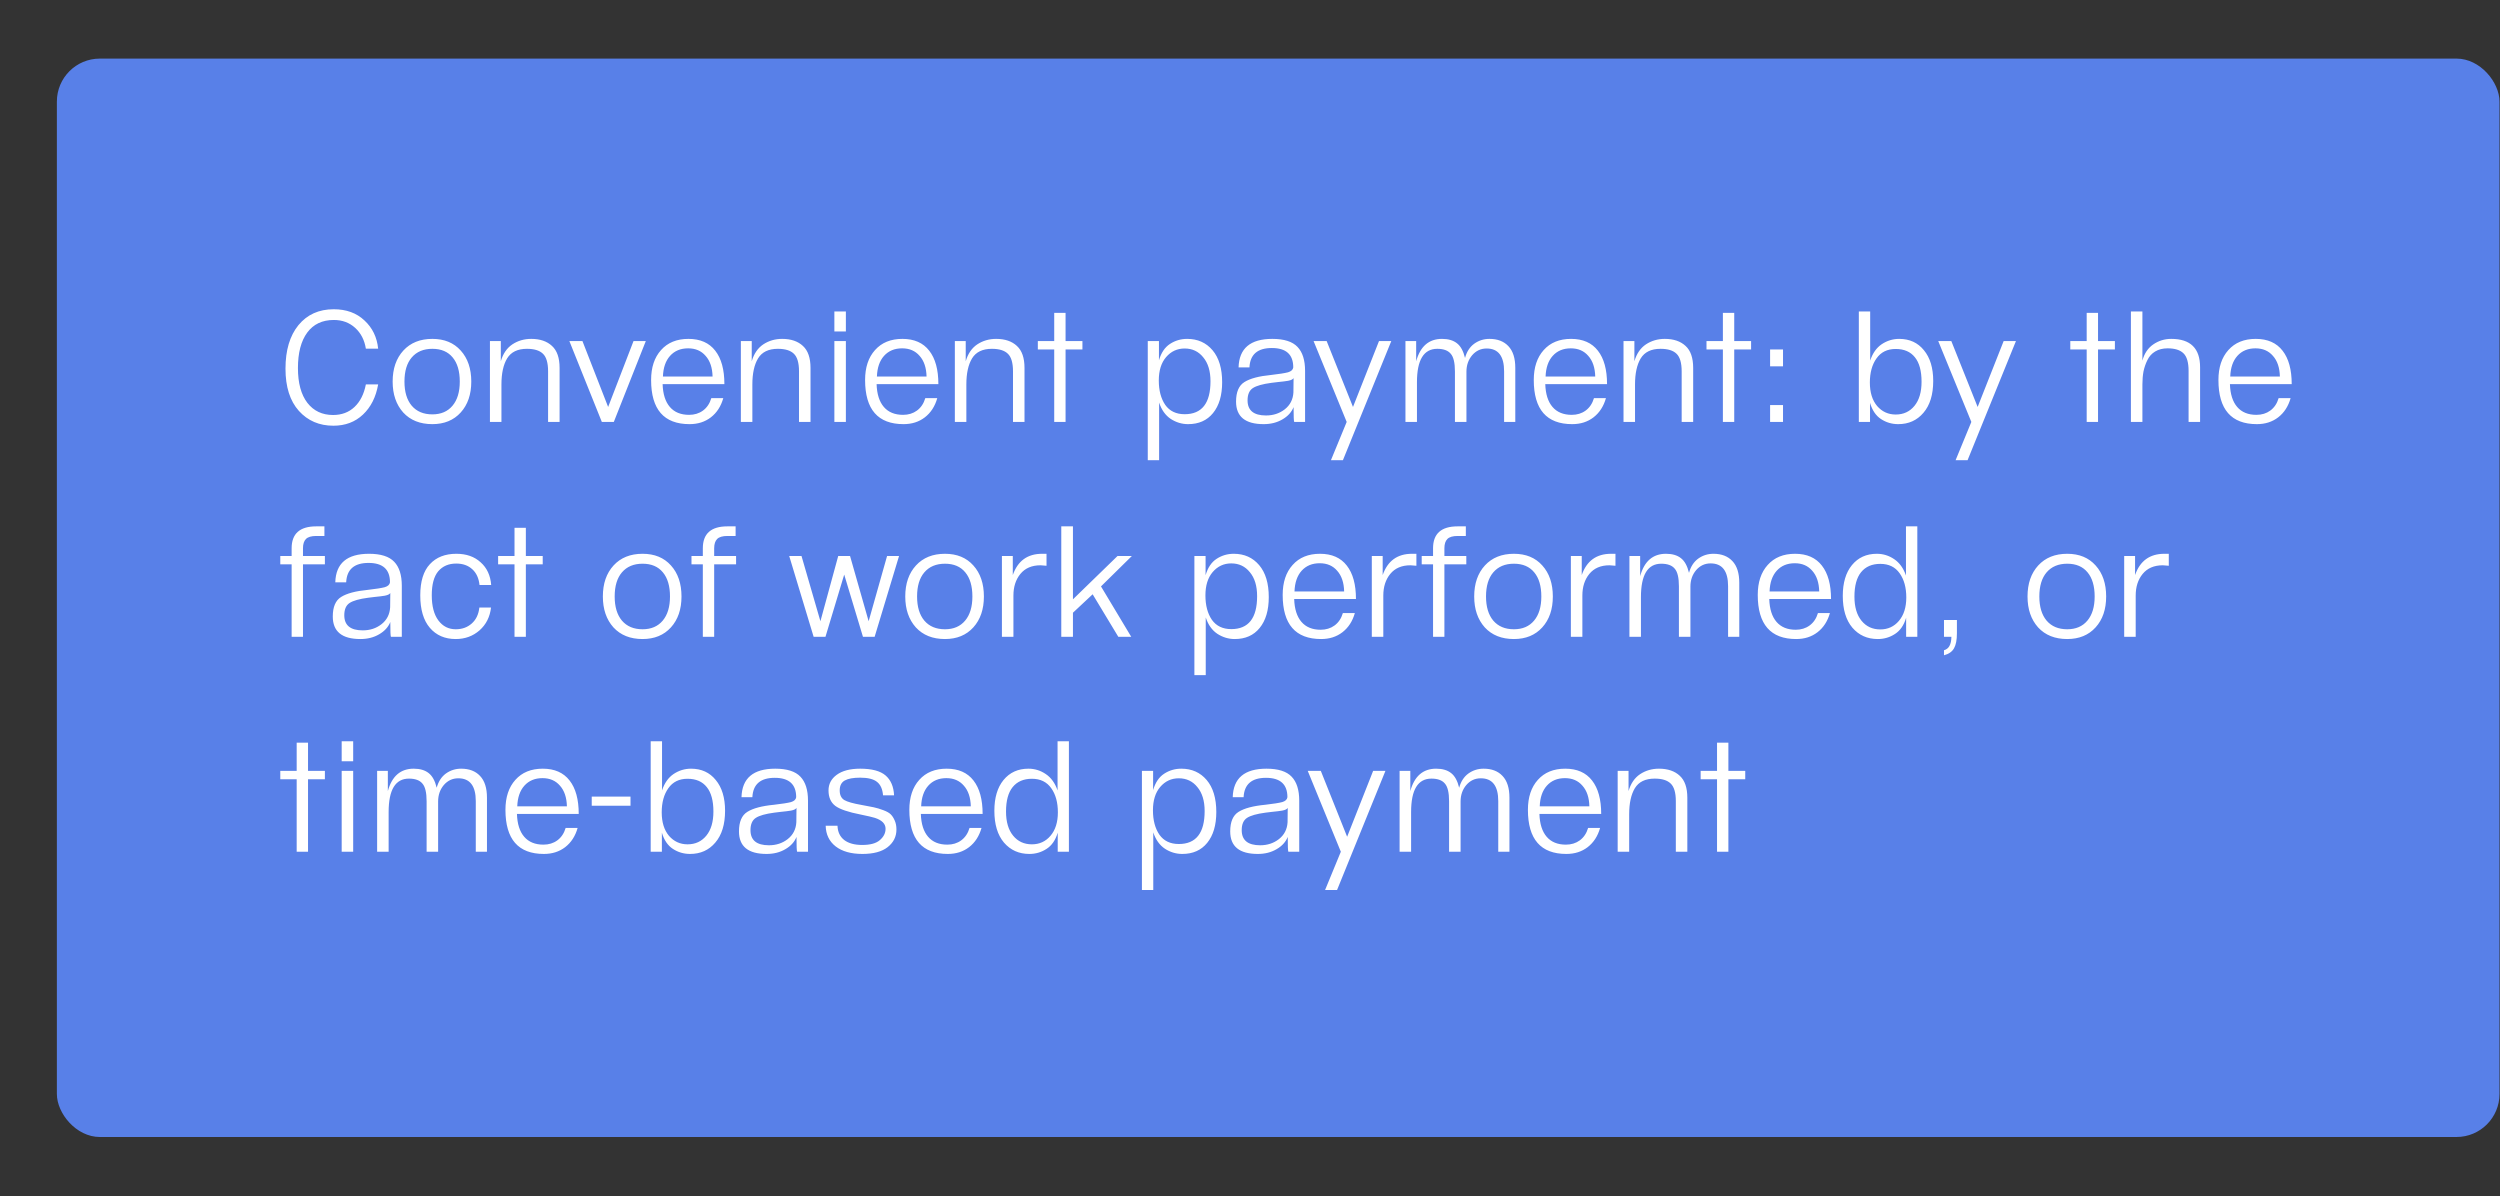
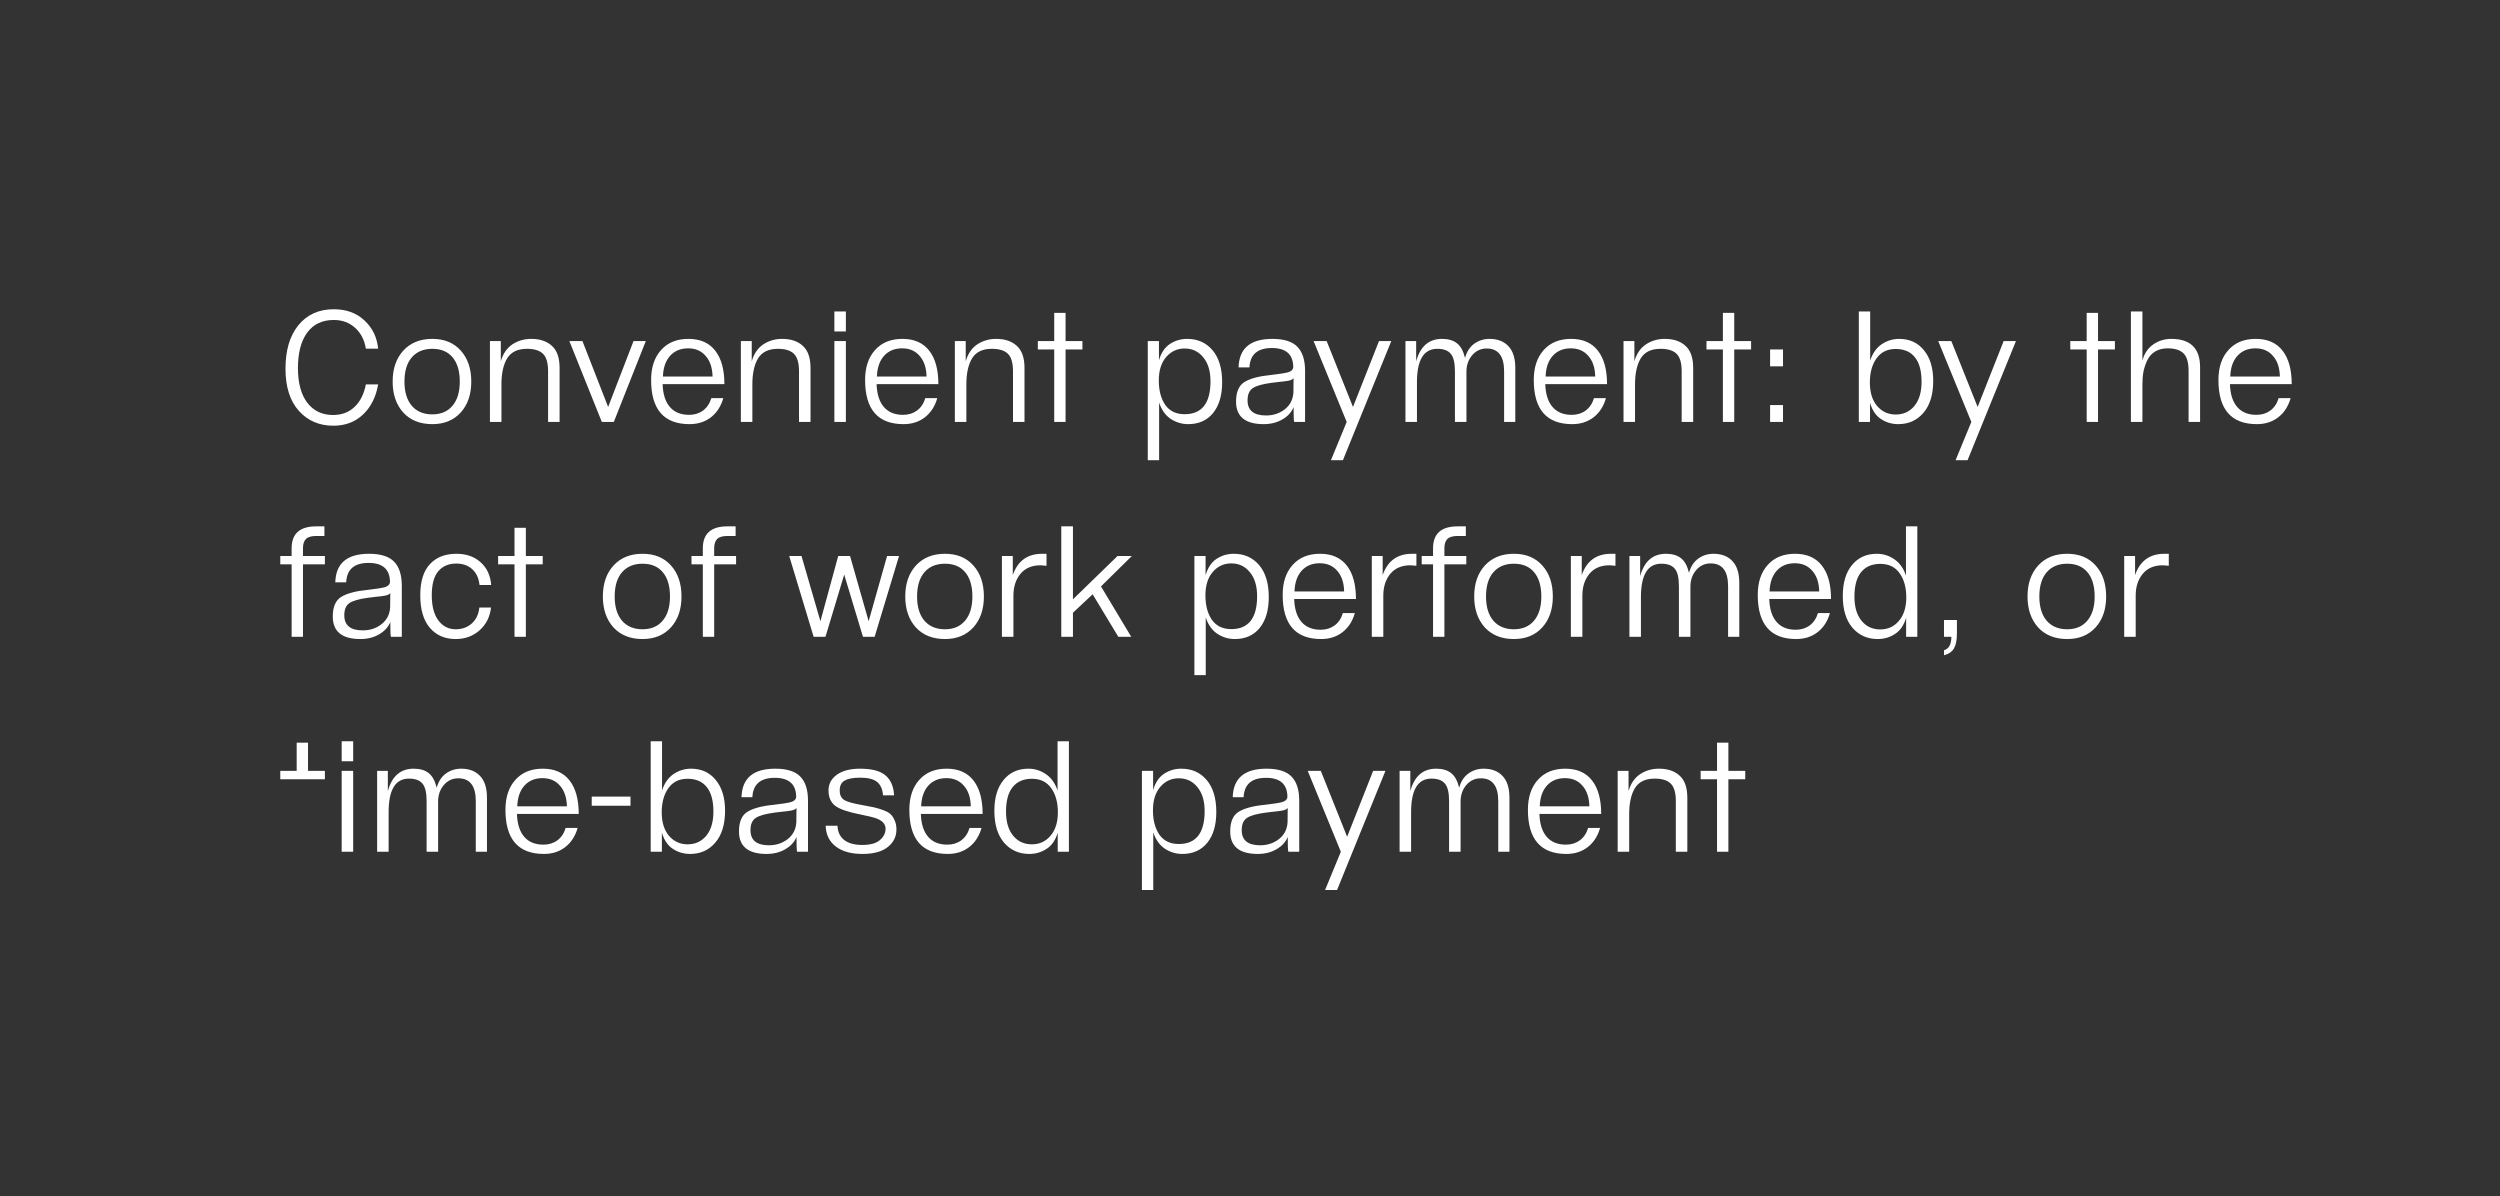
<svg xmlns="http://www.w3.org/2000/svg" width="349" height="167" viewBox="0 0 349 167" fill="none">
  <rect x="0" y="0" width="349" height="167" fill="#333333" stroke="none" />
-   <rect x="7.94" y="8.18" width="340.989" height="150.544" rx="6" fill="#5880E8" />
-   <path d="M51.074 53.666H52.79C52.482 55.426 51.778 56.827 50.678 57.868C49.578 58.91 48.199 59.43 46.542 59.43C44.576 59.43 42.97 58.741 41.724 57.362C40.477 55.969 39.854 54.004 39.854 51.466C39.854 48.9 40.455 46.876 41.658 45.394C42.875 43.913 44.518 43.172 46.586 43.172C48.346 43.172 49.776 43.693 50.876 44.734C51.99 45.761 52.628 47.074 52.79 48.672H51.074C50.883 47.47 50.384 46.502 49.578 45.768C48.771 45.035 47.781 44.668 46.608 44.668C44.994 44.668 43.755 45.255 42.89 46.428C42.024 47.602 41.592 49.252 41.592 51.378C41.592 53.476 42.032 55.096 42.912 56.24C43.792 57.37 44.987 57.934 46.498 57.934C47.7 57.934 48.698 57.56 49.49 56.812C50.282 56.064 50.81 55.016 51.074 53.666ZM60.357 57.846C61.56 57.846 62.498 57.443 63.173 56.636C63.848 55.83 64.185 54.708 64.185 53.27C64.185 51.818 63.855 50.696 63.195 49.904C62.535 49.098 61.589 48.694 60.357 48.694C59.125 48.694 58.164 49.098 57.475 49.904C56.8 50.696 56.463 51.818 56.463 53.27C56.463 54.708 56.8 55.83 57.475 56.636C58.164 57.443 59.125 57.846 60.357 57.846ZM60.357 59.21C58.641 59.21 57.284 58.668 56.287 57.582C55.304 56.482 54.813 55.045 54.813 53.27C54.813 51.466 55.312 50.022 56.309 48.936C57.306 47.851 58.656 47.308 60.357 47.308C62.029 47.308 63.349 47.851 64.317 48.936C65.3 50.022 65.791 51.466 65.791 53.27C65.791 55.06 65.3 56.497 64.317 57.582C63.334 58.668 62.014 59.21 60.357 59.21ZM78.119 58.902H76.513V51.84C76.513 50.652 76.271 49.831 75.787 49.376C75.318 48.922 74.577 48.694 73.565 48.694C72.26 48.694 71.336 49.142 70.793 50.036C70.265 50.916 70.001 52.126 70.001 53.666V58.902H68.395V47.616H69.913V50.432C70.221 49.376 70.757 48.592 71.519 48.078C72.297 47.565 73.177 47.308 74.159 47.308C75.391 47.308 76.359 47.638 77.063 48.298C77.767 48.944 78.119 49.963 78.119 51.356V58.902ZM85.688 58.902H84.016L79.484 47.616H81.31L84.896 56.812L88.438 47.616H90.154L85.688 58.902ZM99.299 55.58H100.971C100.648 56.724 100.069 57.619 99.233 58.264C98.411 58.895 97.421 59.21 96.263 59.21C92.684 59.21 90.895 57.157 90.895 53.05C90.895 51.29 91.357 49.897 92.281 48.87C93.205 47.829 94.481 47.308 96.109 47.308C97.751 47.308 98.998 47.858 99.849 48.958C100.699 50.044 101.125 51.598 101.125 53.622H92.501C92.545 55.016 92.882 56.079 93.513 56.812C94.143 57.546 95.038 57.912 96.197 57.912C96.945 57.912 97.59 57.714 98.133 57.318C98.69 56.908 99.079 56.328 99.299 55.58ZM92.545 52.566H99.475C99.445 51.334 99.123 50.374 98.507 49.684C97.905 48.98 97.091 48.628 96.065 48.628C95.009 48.628 94.165 48.98 93.535 49.684C92.919 50.374 92.589 51.334 92.545 52.566ZM113.148 58.902H111.542V51.84C111.542 50.652 111.3 49.831 110.816 49.376C110.347 48.922 109.606 48.694 108.594 48.694C107.289 48.694 106.365 49.142 105.822 50.036C105.294 50.916 105.03 52.126 105.03 53.666V58.902H103.424V47.616H104.942V50.432C105.25 49.376 105.786 48.592 106.548 48.078C107.326 47.565 108.206 47.308 109.188 47.308C110.42 47.308 111.388 47.638 112.092 48.298C112.796 48.944 113.148 49.963 113.148 51.356V58.902ZM118.084 58.902H116.478V47.616H118.084V58.902ZM118.084 46.274H116.478V43.48H118.084V46.274ZM129.171 55.58H130.843C130.521 56.724 129.941 57.619 129.105 58.264C128.284 58.895 127.294 59.21 126.135 59.21C122.557 59.21 120.767 57.157 120.767 53.05C120.767 51.29 121.229 49.897 122.153 48.87C123.077 47.829 124.353 47.308 125.981 47.308C127.624 47.308 128.871 47.858 129.721 48.958C130.572 50.044 130.997 51.598 130.997 53.622H122.373C122.417 55.016 122.755 56.079 123.385 56.812C124.016 57.546 124.911 57.912 126.069 57.912C126.817 57.912 127.463 57.714 128.005 57.318C128.563 56.908 128.951 56.328 129.171 55.58ZM122.417 52.566H129.347C129.318 51.334 128.995 50.374 128.379 49.684C127.778 48.98 126.964 48.628 125.937 48.628C124.881 48.628 124.038 48.98 123.407 49.684C122.791 50.374 122.461 51.334 122.417 52.566ZM143.021 58.902H141.415V51.84C141.415 50.652 141.173 49.831 140.689 49.376C140.22 48.922 139.479 48.694 138.467 48.694C137.162 48.694 136.238 49.142 135.695 50.036C135.167 50.916 134.903 52.126 134.903 53.666V58.902H133.297V47.616H134.815V50.432C135.123 49.376 135.658 48.592 136.421 48.078C137.198 47.565 138.078 47.308 139.061 47.308C140.293 47.308 141.261 47.638 141.965 48.298C142.669 48.944 143.021 49.963 143.021 51.356V58.902ZM148.753 58.902H147.169V48.782H144.881V47.616H147.169V43.678H148.753V47.616H151.107V48.782H148.753V58.902ZM165.376 57.824C167.781 57.824 168.984 56.292 168.984 53.226C168.984 51.804 168.647 50.689 167.972 49.882C167.312 49.061 166.447 48.65 165.376 48.65C164.335 48.65 163.469 49.054 162.78 49.86C162.105 50.652 161.768 51.738 161.768 53.116C161.768 54.51 162.069 55.646 162.67 56.526C163.286 57.392 164.188 57.824 165.376 57.824ZM161.812 64.248H160.228V47.616H161.79V50.3C162.098 49.244 162.611 48.482 163.33 48.012C164.049 47.543 164.848 47.308 165.728 47.308C167.195 47.308 168.375 47.836 169.27 48.892C170.165 49.948 170.612 51.437 170.612 53.358C170.612 55.192 170.187 56.629 169.336 57.67C168.5 58.697 167.341 59.21 165.86 59.21C164.995 59.21 164.188 58.968 163.44 58.484C162.692 57.986 162.149 57.223 161.812 56.196V64.248ZM180.561 54.788L180.583 52.786C180.525 52.874 180.437 52.948 180.319 53.006C180.202 53.065 180.033 53.116 179.813 53.16C179.593 53.19 179.388 53.219 179.197 53.248C179.021 53.263 178.75 53.292 178.383 53.336C178.031 53.38 177.731 53.417 177.481 53.446C176.264 53.608 175.406 53.85 174.907 54.172C174.409 54.495 174.159 55.067 174.159 55.888C174.159 57.296 175.017 58 176.733 58C177.745 58 178.618 57.714 179.351 57.142C180.099 56.556 180.503 55.771 180.561 54.788ZM182.189 58.902H180.671C180.613 58.785 180.583 58.096 180.583 56.834C180.305 57.538 179.784 58.11 179.021 58.55C178.273 58.99 177.401 59.21 176.403 59.21C173.837 59.21 172.553 58.162 172.553 56.064C172.553 54.73 172.942 53.82 173.719 53.336C174.511 52.838 175.751 52.508 177.437 52.346C178.581 52.214 179.373 52.09 179.813 51.972C180.253 51.84 180.495 51.613 180.539 51.29C180.539 49.486 179.542 48.584 177.547 48.584C175.553 48.584 174.511 49.486 174.423 51.29H172.905C172.979 48.636 174.548 47.308 177.613 47.308C179.256 47.308 180.429 47.682 181.133 48.43C181.837 49.164 182.189 50.278 182.189 51.774V58.902ZM187.469 64.248H185.797L187.997 58.902L183.377 47.616H185.203L188.877 56.812L192.507 47.616H194.223L187.469 64.248ZM211.535 58.902H209.973V51.84C209.973 49.714 209.159 48.65 207.531 48.65C206.724 48.65 206.049 48.966 205.507 49.596C204.979 50.227 204.715 50.99 204.715 51.884V58.902H203.109V51.862C203.109 50.645 202.911 49.816 202.515 49.376C202.133 48.922 201.51 48.694 200.645 48.694C198.753 48.694 197.807 50.249 197.807 53.358V58.902H196.201V47.616H197.697V50.432C198.269 48.35 199.471 47.308 201.305 47.308C202.185 47.308 202.881 47.514 203.395 47.924C203.908 48.32 204.282 49.002 204.517 49.97C204.751 49.105 205.177 48.445 205.793 47.99C206.423 47.536 207.135 47.308 207.927 47.308C209.056 47.308 209.936 47.646 210.567 48.32C211.212 48.995 211.535 50.007 211.535 51.356V58.902ZM222.518 55.58H224.19C223.867 56.724 223.288 57.619 222.452 58.264C221.63 58.895 220.64 59.21 219.482 59.21C215.903 59.21 214.114 57.157 214.114 53.05C214.114 51.29 214.576 49.897 215.5 48.87C216.424 47.829 217.7 47.308 219.328 47.308C220.97 47.308 222.217 47.858 223.068 48.958C223.918 50.044 224.344 51.598 224.344 53.622H215.72C215.764 55.016 216.101 56.079 216.732 56.812C217.362 57.546 218.257 57.912 219.416 57.912C220.164 57.912 220.809 57.714 221.352 57.318C221.909 56.908 222.298 56.328 222.518 55.58ZM215.764 52.566H222.694C222.664 51.334 222.342 50.374 221.726 49.684C221.124 48.98 220.31 48.628 219.284 48.628C218.228 48.628 217.384 48.98 216.754 49.684C216.138 50.374 215.808 51.334 215.764 52.566ZM236.367 58.902H234.761V51.84C234.761 50.652 234.519 49.831 234.035 49.376C233.566 48.922 232.825 48.694 231.813 48.694C230.508 48.694 229.584 49.142 229.041 50.036C228.513 50.916 228.249 52.126 228.249 53.666V58.902H226.643V47.616H228.161V50.432C228.469 49.376 229.005 48.592 229.767 48.078C230.545 47.565 231.425 47.308 232.407 47.308C233.639 47.308 234.607 47.638 235.311 48.298C236.015 48.944 236.367 49.963 236.367 51.356V58.902ZM242.099 58.902H240.515V48.782H238.227V47.616H240.515V43.678H242.099V47.616H244.453V48.782H242.099V58.902ZM248.909 58.902H247.105V56.548H248.909V58.902ZM248.909 51.136H247.105V48.782H248.909V51.136ZM264.641 57.868C265.726 57.868 266.599 57.465 267.259 56.658C267.919 55.852 268.249 54.73 268.249 53.292C268.249 51.782 267.941 50.645 267.325 49.882C266.709 49.105 265.814 48.716 264.641 48.716C263.467 48.716 262.573 49.156 261.957 50.036C261.341 50.902 261.033 52.024 261.033 53.402C261.033 54.781 261.37 55.874 262.045 56.68C262.734 57.472 263.599 57.868 264.641 57.868ZM261.055 58.902H259.493V43.48H261.077V50.344C261.414 49.318 261.949 48.555 262.683 48.056C263.431 47.558 264.245 47.308 265.125 47.308C266.577 47.308 267.728 47.836 268.579 48.892C269.444 49.934 269.877 51.364 269.877 53.182C269.877 55.089 269.422 56.57 268.513 57.626C267.618 58.682 266.445 59.21 264.993 59.21C264.113 59.21 263.313 58.976 262.595 58.506C261.876 58.037 261.363 57.282 261.055 56.24V58.902ZM274.671 64.248H272.999L275.199 58.902L270.579 47.616H272.405L276.079 56.812L279.709 47.616H281.425L274.671 64.248ZM292.885 58.902H291.301V48.782H289.013V47.616H291.301V43.678H292.885V47.616H295.239V48.782H292.885V58.902ZM307.132 58.902H305.526V51.774C305.526 50.586 305.284 49.765 304.8 49.31C304.331 48.856 303.597 48.628 302.6 48.628C301.925 48.628 301.346 48.775 300.862 49.068C300.393 49.347 300.033 49.743 299.784 50.256C299.535 50.755 299.351 51.283 299.234 51.84C299.131 52.398 299.08 53.006 299.08 53.666V58.902H297.474V43.48H299.08V50.344C299.344 49.347 299.85 48.592 300.598 48.078C301.346 47.565 302.182 47.308 303.106 47.308C305.79 47.308 307.132 48.628 307.132 51.268V58.902ZM318.097 55.58H319.769C319.447 56.724 318.867 57.619 318.031 58.264C317.21 58.895 316.22 59.21 315.061 59.21C311.483 59.21 309.693 57.157 309.693 53.05C309.693 51.29 310.155 49.897 311.079 48.87C312.003 47.829 313.279 47.308 314.907 47.308C316.55 47.308 317.797 47.858 318.647 48.958C319.498 50.044 319.923 51.598 319.923 53.622H311.299C311.343 55.016 311.681 56.079 312.311 56.812C312.942 57.546 313.837 57.912 314.995 57.912C315.743 57.912 316.389 57.714 316.931 57.318C317.489 56.908 317.877 56.328 318.097 55.58ZM311.343 52.566H318.273C318.244 51.334 317.921 50.374 317.305 49.684C316.704 48.98 315.89 48.628 314.863 48.628C313.807 48.628 312.964 48.98 312.333 49.684C311.717 50.374 311.387 51.334 311.343 52.566ZM42.296 88.902H40.712V78.782H39.128V77.616H40.712V76.538C40.712 74.5 41.856 73.48 44.144 73.48H45.288V74.822H44.144C43.469 74.822 42.992 74.962 42.714 75.24C42.435 75.519 42.296 75.952 42.296 76.538V77.616H45.354V78.782H42.296V88.902ZM54.464 84.788L54.486 82.786C54.427 82.874 54.339 82.948 54.222 83.006C54.104 83.065 53.936 83.116 53.716 83.16C53.496 83.19 53.29 83.219 53.1 83.248C52.924 83.263 52.652 83.292 52.286 83.336C51.934 83.38 51.633 83.417 51.384 83.446C50.166 83.608 49.308 83.85 48.81 84.172C48.311 84.495 48.062 85.067 48.062 85.888C48.062 87.296 48.92 88 50.636 88C51.648 88 52.52 87.714 53.254 87.142C54.002 86.556 54.405 85.771 54.464 84.788ZM56.092 88.902H54.574C54.515 88.785 54.486 88.096 54.486 86.834C54.207 87.538 53.686 88.11 52.924 88.55C52.176 88.99 51.303 89.21 50.306 89.21C47.739 89.21 46.456 88.162 46.456 86.064C46.456 84.73 46.844 83.82 47.622 83.336C48.414 82.838 49.653 82.508 51.34 82.346C52.484 82.214 53.276 82.09 53.716 81.972C54.156 81.84 54.398 81.613 54.442 81.29C54.442 79.486 53.444 78.584 51.45 78.584C49.455 78.584 48.414 79.486 48.326 81.29H46.808C46.881 78.636 48.45 77.308 51.516 77.308C53.158 77.308 54.332 77.682 55.036 78.43C55.74 79.164 56.092 80.278 56.092 81.774V88.902ZM66.919 84.81H68.547C68.4 86.116 67.865 87.179 66.941 88C66.017 88.807 64.91 89.21 63.619 89.21C62.108 89.21 60.906 88.69 60.011 87.648C59.116 86.607 58.669 85.096 58.669 83.116C58.669 81.166 59.116 79.714 60.011 78.76C60.906 77.792 62.138 77.308 63.707 77.308C65.1 77.308 66.23 77.704 67.095 78.496C67.975 79.274 68.466 80.33 68.569 81.664H66.941C66.838 80.711 66.501 79.978 65.929 79.464C65.357 78.936 64.609 78.672 63.685 78.672C62.629 78.672 61.793 79.032 61.177 79.75C60.576 80.469 60.275 81.584 60.275 83.094C60.275 84.62 60.583 85.793 61.199 86.614C61.815 87.436 62.622 87.846 63.619 87.846C64.499 87.846 65.24 87.582 65.841 87.054C66.457 86.512 66.816 85.764 66.919 84.81ZM73.409 88.902H71.826V78.782H69.537V77.616H71.826V73.678H73.409V77.616H75.763V78.782H73.409V88.902ZM89.703 87.846C90.906 87.846 91.844 87.443 92.519 86.636C93.194 85.83 93.531 84.708 93.531 83.27C93.531 81.818 93.201 80.696 92.541 79.904C91.881 79.098 90.935 78.694 89.703 78.694C88.471 78.694 87.51 79.098 86.821 79.904C86.146 80.696 85.809 81.818 85.809 83.27C85.809 84.708 86.146 85.83 86.821 86.636C87.51 87.443 88.471 87.846 89.703 87.846ZM89.703 89.21C87.987 89.21 86.63 88.668 85.633 87.582C84.65 86.482 84.159 85.045 84.159 83.27C84.159 81.466 84.658 80.022 85.655 78.936C86.652 77.851 88.002 77.308 89.703 77.308C91.375 77.308 92.695 77.851 93.663 78.936C94.646 80.022 95.137 81.466 95.137 83.27C95.137 85.06 94.646 86.497 93.663 87.582C92.68 88.668 91.36 89.21 89.703 89.21ZM99.699 88.902H98.115V78.782H96.531V77.616H98.115V76.538C98.115 74.5 99.259 73.48 101.547 73.48H102.691V74.822H101.547C100.873 74.822 100.396 74.962 100.117 75.24C99.839 75.519 99.699 75.952 99.699 76.538V77.616H102.757V78.782H99.699V88.902ZM122.098 88.902H120.47L117.852 80.212L115.234 88.902H113.584L110.174 77.616H111.89L114.53 86.724L117.016 77.616H118.666L121.262 86.724L123.836 77.616H125.508L122.098 88.902ZM131.918 87.846C133.121 87.846 134.059 87.443 134.734 86.636C135.409 85.83 135.746 84.708 135.746 83.27C135.746 81.818 135.416 80.696 134.756 79.904C134.096 79.098 133.15 78.694 131.918 78.694C130.686 78.694 129.725 79.098 129.036 79.904C128.361 80.696 128.024 81.818 128.024 83.27C128.024 84.708 128.361 85.83 129.036 86.636C129.725 87.443 130.686 87.846 131.918 87.846ZM131.918 89.21C130.202 89.21 128.845 88.668 127.848 87.582C126.865 86.482 126.374 85.045 126.374 83.27C126.374 81.466 126.873 80.022 127.87 78.936C128.867 77.851 130.217 77.308 131.918 77.308C133.59 77.308 134.91 77.851 135.878 78.936C136.861 80.022 137.352 81.466 137.352 83.27C137.352 85.06 136.861 86.497 135.878 87.582C134.895 88.668 133.575 89.21 131.918 89.21ZM141.474 88.902H139.868V77.616H141.386V80.278C142.076 78.298 143.44 77.308 145.478 77.308H146.094V78.98C145.61 78.936 145.332 78.914 145.258 78.914C144.041 78.914 143.102 79.318 142.442 80.124C141.797 80.916 141.474 81.921 141.474 83.138V88.902ZM157.923 88.902H156.119L152.533 82.962L149.783 85.536V88.902H148.155V73.48H149.783V83.666L156.009 77.616H158.011L153.699 81.862L157.923 88.902ZM171.885 87.824C174.29 87.824 175.493 86.292 175.493 83.226C175.493 81.804 175.156 80.689 174.481 79.882C173.821 79.061 172.956 78.65 171.885 78.65C170.844 78.65 169.978 79.054 169.289 79.86C168.614 80.652 168.277 81.738 168.277 83.116C168.277 84.51 168.578 85.646 169.179 86.526C169.795 87.392 170.697 87.824 171.885 87.824ZM168.321 94.248H166.737V77.616H168.299V80.3C168.607 79.244 169.12 78.482 169.839 78.012C170.558 77.543 171.357 77.308 172.237 77.308C173.704 77.308 174.884 77.836 175.779 78.892C176.674 79.948 177.121 81.437 177.121 83.358C177.121 85.192 176.696 86.629 175.845 87.67C175.009 88.697 173.85 89.21 172.369 89.21C171.504 89.21 170.697 88.968 169.949 88.484C169.201 87.986 168.658 87.223 168.321 86.196V94.248ZM187.466 85.58H189.138C188.816 86.724 188.236 87.619 187.4 88.264C186.579 88.895 185.589 89.21 184.43 89.21C180.852 89.21 179.062 87.157 179.062 83.05C179.062 81.29 179.524 79.897 180.448 78.87C181.372 77.829 182.648 77.308 184.276 77.308C185.919 77.308 187.166 77.858 188.016 78.958C188.867 80.044 189.292 81.598 189.292 83.622H180.668C180.712 85.016 181.05 86.079 181.68 86.812C182.311 87.546 183.206 87.912 184.364 87.912C185.112 87.912 185.758 87.714 186.3 87.318C186.858 86.908 187.246 86.328 187.466 85.58ZM180.712 82.566H187.642C187.613 81.334 187.29 80.374 186.674 79.684C186.073 78.98 185.259 78.628 184.232 78.628C183.176 78.628 182.333 78.98 181.702 79.684C181.086 80.374 180.756 81.334 180.712 82.566ZM193.11 88.902H191.504V77.616H193.022V80.278C193.711 78.298 195.075 77.308 197.114 77.308H197.73V78.98C197.246 78.936 196.967 78.914 196.894 78.914C195.677 78.914 194.738 79.318 194.078 80.124C193.433 80.916 193.11 81.921 193.11 83.138V88.902ZM201.638 88.902H200.054V78.782H198.47V77.616H200.054V76.538C200.054 74.5 201.198 73.48 203.486 73.48H204.63V74.822H203.486C202.812 74.822 202.335 74.962 202.056 75.24C201.778 75.519 201.638 75.952 201.638 76.538V77.616H204.696V78.782H201.638V88.902ZM211.342 87.846C212.545 87.846 213.484 87.443 214.158 86.636C214.833 85.83 215.17 84.708 215.17 83.27C215.17 81.818 214.84 80.696 214.18 79.904C213.52 79.098 212.574 78.694 211.342 78.694C210.11 78.694 209.15 79.098 208.46 79.904C207.786 80.696 207.448 81.818 207.448 83.27C207.448 84.708 207.786 85.83 208.46 86.636C209.15 87.443 210.11 87.846 211.342 87.846ZM211.342 89.21C209.626 89.21 208.27 88.668 207.272 87.582C206.29 86.482 205.798 85.045 205.798 83.27C205.798 81.466 206.297 80.022 207.294 78.936C208.292 77.851 209.641 77.308 211.342 77.308C213.014 77.308 214.334 77.851 215.302 78.936C216.285 80.022 216.776 81.466 216.776 83.27C216.776 85.06 216.285 86.497 215.302 87.582C214.32 88.668 213 89.21 211.342 89.21ZM220.899 88.902H219.293V77.616H220.811V80.278C221.5 78.298 222.864 77.308 224.903 77.308H225.519V78.98C225.035 78.936 224.756 78.914 224.683 78.914C223.465 78.914 222.527 79.318 221.867 80.124C221.221 80.916 220.899 81.921 220.899 83.138V88.902ZM242.803 88.902H241.241V81.84C241.241 79.714 240.427 78.65 238.799 78.65C237.993 78.65 237.318 78.966 236.775 79.596C236.247 80.227 235.983 80.99 235.983 81.884V88.902H234.377V81.862C234.377 80.645 234.179 79.816 233.783 79.376C233.402 78.922 232.779 78.694 231.913 78.694C230.021 78.694 229.075 80.249 229.075 83.358V88.902H227.469V77.616H228.965V80.432C229.537 78.35 230.74 77.308 232.573 77.308C233.453 77.308 234.15 77.514 234.663 77.924C235.177 78.32 235.551 79.002 235.785 79.97C236.02 79.105 236.445 78.445 237.061 77.99C237.692 77.536 238.403 77.308 239.195 77.308C240.325 77.308 241.205 77.646 241.835 78.32C242.481 78.995 242.803 80.007 242.803 81.356V88.902ZM253.786 85.58H255.458C255.135 86.724 254.556 87.619 253.72 88.264C252.899 88.895 251.909 89.21 250.75 89.21C247.171 89.21 245.382 87.157 245.382 83.05C245.382 81.29 245.844 79.897 246.768 78.87C247.692 77.829 248.968 77.308 250.596 77.308C252.239 77.308 253.485 77.858 254.336 78.958C255.187 80.044 255.612 81.598 255.612 83.622H246.988C247.032 85.016 247.369 86.079 248 86.812C248.631 87.546 249.525 87.912 250.684 87.912C251.432 87.912 252.077 87.714 252.62 87.318C253.177 86.908 253.566 86.328 253.786 85.58ZM247.032 82.566H253.962C253.933 81.334 253.61 80.374 252.994 79.684C252.393 78.98 251.579 78.628 250.552 78.628C249.496 78.628 248.653 78.98 248.022 79.684C247.406 80.374 247.076 81.334 247.032 82.566ZM262.488 87.868C263.544 87.868 264.409 87.472 265.084 86.68C265.773 85.874 266.118 84.781 266.118 83.402C266.118 82.024 265.81 80.902 265.194 80.036C264.578 79.156 263.676 78.716 262.488 78.716C261.329 78.716 260.434 79.105 259.804 79.882C259.188 80.645 258.88 81.782 258.88 83.292C258.88 84.73 259.21 85.852 259.87 86.658C260.53 87.465 261.402 87.868 262.488 87.868ZM267.658 88.902H266.096V86.24C265.788 87.282 265.267 88.037 264.534 88.506C263.815 88.976 263.016 89.21 262.136 89.21C260.684 89.21 259.503 88.682 258.594 87.626C257.699 86.57 257.252 85.089 257.252 83.182C257.252 81.364 257.677 79.934 258.528 78.892C259.393 77.836 260.552 77.308 262.004 77.308C262.884 77.308 263.69 77.558 264.424 78.056C265.172 78.555 265.722 79.318 266.074 80.344V73.48H267.658V88.902ZM271.381 91.476V90.772C272.056 90.596 272.4 89.973 272.415 88.902H271.381V86.548H273.185V88.418C273.185 89.328 273.053 90.017 272.789 90.486C272.525 90.97 272.056 91.3 271.381 91.476ZM288.586 87.846C289.789 87.846 290.728 87.443 291.402 86.636C292.077 85.83 292.414 84.708 292.414 83.27C292.414 81.818 292.084 80.696 291.424 79.904C290.764 79.098 289.818 78.694 288.586 78.694C287.354 78.694 286.394 79.098 285.704 79.904C285.03 80.696 284.692 81.818 284.692 83.27C284.692 84.708 285.03 85.83 285.704 86.636C286.394 87.443 287.354 87.846 288.586 87.846ZM288.586 89.21C286.87 89.21 285.514 88.668 284.516 87.582C283.534 86.482 283.042 85.045 283.042 83.27C283.042 81.466 283.541 80.022 284.538 78.936C285.536 77.851 286.885 77.308 288.586 77.308C290.258 77.308 291.578 77.851 292.546 78.936C293.529 80.022 294.02 81.466 294.02 83.27C294.02 85.06 293.529 86.497 292.546 87.582C291.564 88.668 290.244 89.21 288.586 89.21ZM298.143 88.902H296.537V77.616H298.055V80.278C298.744 78.298 300.108 77.308 302.147 77.308H302.763V78.98C302.279 78.936 302 78.914 301.927 78.914C300.709 78.914 299.771 79.318 299.111 80.124C298.465 80.916 298.143 81.921 298.143 83.138V88.902ZM43 118.902H41.416V108.782H39.128V107.616H41.416V103.678H43V107.616H45.354V108.782H43V118.902ZM49.304 118.902H47.698V107.616H49.304V118.902ZM49.304 106.274H47.698V103.48H49.304V106.274ZM67.981 118.902H66.419V111.84C66.419 109.714 65.605 108.65 63.977 108.65C63.171 108.65 62.496 108.966 61.953 109.596C61.425 110.227 61.161 110.99 61.161 111.884V118.902H59.555V111.862C59.555 110.645 59.357 109.816 58.961 109.376C58.58 108.922 57.957 108.694 57.091 108.694C55.199 108.694 54.253 110.249 54.253 113.358V118.902H52.647V107.616H54.143V110.432C54.715 108.35 55.918 107.308 57.751 107.308C58.631 107.308 59.328 107.514 59.841 107.924C60.355 108.32 60.729 109.002 60.963 109.97C61.198 109.105 61.623 108.445 62.239 107.99C62.87 107.536 63.581 107.308 64.373 107.308C65.503 107.308 66.383 107.646 67.013 108.32C67.659 108.995 67.981 110.007 67.981 111.356V118.902ZM78.964 115.58H80.636C80.314 116.724 79.734 117.619 78.898 118.264C78.077 118.895 77.087 119.21 75.928 119.21C72.35 119.21 70.56 117.157 70.56 113.05C70.56 111.29 71.022 109.897 71.946 108.87C72.87 107.829 74.146 107.308 75.774 107.308C77.417 107.308 78.663 107.858 79.514 108.958C80.365 110.044 80.79 111.598 80.79 113.622H72.166C72.21 115.016 72.547 116.079 73.178 116.812C73.809 117.546 74.704 117.912 75.862 117.912C76.61 117.912 77.255 117.714 77.798 117.318C78.356 116.908 78.744 116.328 78.964 115.58ZM72.21 112.566H79.14C79.111 111.334 78.788 110.374 78.172 109.684C77.571 108.98 76.757 108.628 75.73 108.628C74.674 108.628 73.831 108.98 73.2 109.684C72.584 110.374 72.254 111.334 72.21 112.566ZM88.018 112.478H82.606V111.202H88.018V112.478ZM95.984 117.868C97.069 117.868 97.942 117.465 98.602 116.658C99.262 115.852 99.592 114.73 99.592 113.292C99.592 111.782 99.284 110.645 98.668 109.882C98.052 109.105 97.157 108.716 95.984 108.716C94.811 108.716 93.916 109.156 93.3 110.036C92.684 110.902 92.376 112.024 92.376 113.402C92.376 114.781 92.713 115.874 93.388 116.68C94.077 117.472 94.943 117.868 95.984 117.868ZM92.398 118.902H90.836V103.48H92.42V110.344C92.757 109.318 93.293 108.555 94.026 108.056C94.774 107.558 95.588 107.308 96.468 107.308C97.92 107.308 99.071 107.836 99.922 108.892C100.787 109.934 101.22 111.364 101.22 113.182C101.22 115.089 100.765 116.57 99.856 117.626C98.961 118.682 97.788 119.21 96.336 119.21C95.456 119.21 94.657 118.976 93.938 118.506C93.219 118.037 92.706 117.282 92.398 116.24V118.902ZM111.169 114.788L111.191 112.786C111.133 112.874 111.045 112.948 110.927 113.006C110.81 113.065 110.641 113.116 110.421 113.16C110.201 113.19 109.996 113.219 109.805 113.248C109.629 113.263 109.358 113.292 108.991 113.336C108.639 113.38 108.339 113.417 108.089 113.446C106.872 113.608 106.014 113.85 105.515 114.172C105.017 114.495 104.767 115.067 104.767 115.888C104.767 117.296 105.625 118 107.341 118C108.353 118 109.226 117.714 109.959 117.142C110.707 116.556 111.111 115.771 111.169 114.788ZM112.797 118.902H111.279C111.221 118.785 111.191 118.096 111.191 116.834C110.913 117.538 110.392 118.11 109.629 118.55C108.881 118.99 108.009 119.21 107.011 119.21C104.445 119.21 103.161 118.162 103.161 116.064C103.161 114.73 103.55 113.82 104.327 113.336C105.119 112.838 106.359 112.508 108.045 112.346C109.189 112.214 109.981 112.09 110.421 111.972C110.861 111.84 111.103 111.613 111.147 111.29C111.147 109.486 110.15 108.584 108.155 108.584C106.161 108.584 105.119 109.486 105.031 111.29H103.513C103.587 108.636 105.156 107.308 108.221 107.308C109.864 107.308 111.037 107.682 111.741 108.43C112.445 109.164 112.797 110.278 112.797 111.774V118.902ZM124.813 111.026H123.273C123.2 110.161 122.921 109.538 122.437 109.156C121.953 108.76 121.168 108.562 120.083 108.562C119.115 108.562 118.396 108.694 117.927 108.958C117.458 109.222 117.223 109.684 117.223 110.344C117.223 110.975 117.436 111.422 117.861 111.686C118.286 111.936 119.086 112.163 120.259 112.368C121.007 112.5 121.579 112.61 121.975 112.698C122.386 112.786 122.826 112.918 123.295 113.094C123.779 113.27 124.131 113.468 124.351 113.688C124.571 113.908 124.754 114.194 124.901 114.546C125.062 114.898 125.143 115.316 125.143 115.8C125.143 116.798 124.732 117.619 123.911 118.264C123.104 118.895 121.931 119.21 120.391 119.21C118.807 119.21 117.56 118.858 116.651 118.154C115.756 117.45 115.294 116.49 115.265 115.272H116.915C116.944 116.138 117.26 116.805 117.861 117.274C118.462 117.729 119.298 117.956 120.369 117.956C121.498 117.956 122.32 117.729 122.833 117.274C123.361 116.82 123.625 116.292 123.625 115.69C123.625 115.001 123.126 114.495 122.129 114.172C121.806 114.07 121.146 113.916 120.149 113.71C118.418 113.373 117.238 112.97 116.607 112.5C115.976 112.016 115.661 111.298 115.661 110.344C115.661 109.45 116.042 108.724 116.805 108.166C117.582 107.594 118.675 107.308 120.083 107.308C121.711 107.308 122.892 107.624 123.625 108.254C124.358 108.885 124.754 109.809 124.813 111.026ZM135.348 115.58H137.02C136.697 116.724 136.118 117.619 135.282 118.264C134.46 118.895 133.47 119.21 132.312 119.21C128.733 119.21 126.944 117.157 126.944 113.05C126.944 111.29 127.406 109.897 128.33 108.87C129.254 107.829 130.53 107.308 132.158 107.308C133.8 107.308 135.047 107.858 135.898 108.958C136.748 110.044 137.174 111.598 137.174 113.622H128.55C128.594 115.016 128.931 116.079 129.562 116.812C130.192 117.546 131.087 117.912 132.246 117.912C132.994 117.912 133.639 117.714 134.182 117.318C134.739 116.908 135.128 116.328 135.348 115.58ZM128.594 112.566H135.524C135.494 111.334 135.172 110.374 134.556 109.684C133.954 108.98 133.14 108.628 132.114 108.628C131.058 108.628 130.214 108.98 129.584 109.684C128.968 110.374 128.638 111.334 128.594 112.566ZM144.049 117.868C145.105 117.868 145.971 117.472 146.645 116.68C147.335 115.874 147.679 114.781 147.679 113.402C147.679 112.024 147.371 110.902 146.755 110.036C146.139 109.156 145.237 108.716 144.049 108.716C142.891 108.716 141.996 109.105 141.365 109.882C140.749 110.645 140.441 111.782 140.441 113.292C140.441 114.73 140.771 115.852 141.431 116.658C142.091 117.465 142.964 117.868 144.049 117.868ZM149.219 118.902H147.657V116.24C147.349 117.282 146.829 118.037 146.095 118.506C145.377 118.976 144.577 119.21 143.697 119.21C142.245 119.21 141.065 118.682 140.155 117.626C139.261 116.57 138.813 115.089 138.813 113.182C138.813 111.364 139.239 109.934 140.089 108.892C140.955 107.836 142.113 107.308 143.565 107.308C144.445 107.308 145.252 107.558 145.985 108.056C146.733 108.555 147.283 109.318 147.635 110.344V103.48H149.219V118.902ZM164.56 117.824C166.965 117.824 168.168 116.292 168.168 113.226C168.168 111.804 167.83 110.689 167.156 109.882C166.496 109.061 165.63 108.65 164.56 108.65C163.518 108.65 162.653 109.054 161.964 109.86C161.289 110.652 160.952 111.738 160.952 113.116C160.952 114.51 161.252 115.646 161.854 116.526C162.47 117.392 163.372 117.824 164.56 117.824ZM160.996 124.248H159.412V107.616H160.974V110.3C161.282 109.244 161.795 108.482 162.514 108.012C163.232 107.543 164.032 107.308 164.912 107.308C166.378 107.308 167.559 107.836 168.454 108.892C169.348 109.948 169.796 111.437 169.796 113.358C169.796 115.192 169.37 116.629 168.52 117.67C167.684 118.697 166.525 119.21 165.044 119.21C164.178 119.21 163.372 118.968 162.624 118.484C161.876 117.986 161.333 117.223 160.996 116.196V124.248ZM179.745 114.788L179.767 112.786C179.708 112.874 179.62 112.948 179.503 113.006C179.386 113.065 179.217 113.116 178.997 113.16C178.777 113.19 178.572 113.219 178.381 113.248C178.205 113.263 177.934 113.292 177.567 113.336C177.215 113.38 176.914 113.417 176.665 113.446C175.448 113.608 174.59 113.85 174.091 114.172C173.592 114.495 173.343 115.067 173.343 115.888C173.343 117.296 174.201 118 175.917 118C176.929 118 177.802 117.714 178.535 117.142C179.283 116.556 179.686 115.771 179.745 114.788ZM181.373 118.902H179.855C179.796 118.785 179.767 118.096 179.767 116.834C179.488 117.538 178.968 118.11 178.205 118.55C177.457 118.99 176.584 119.21 175.587 119.21C173.02 119.21 171.737 118.162 171.737 116.064C171.737 114.73 172.126 113.82 172.903 113.336C173.695 112.838 174.934 112.508 176.621 112.346C177.765 112.214 178.557 112.09 178.997 111.972C179.437 111.84 179.679 111.613 179.723 111.29C179.723 109.486 178.726 108.584 176.731 108.584C174.736 108.584 173.695 109.486 173.607 111.29H172.089C172.162 108.636 173.732 107.308 176.797 107.308C178.44 107.308 179.613 107.682 180.317 108.43C181.021 109.164 181.373 110.278 181.373 111.774V118.902ZM186.652 124.248H184.98L187.18 118.902L182.56 107.616H184.386L188.06 116.812L191.69 107.616H193.406L186.652 124.248ZM210.718 118.902H209.156V111.84C209.156 109.714 208.342 108.65 206.714 108.65C205.908 108.65 205.233 108.966 204.69 109.596C204.162 110.227 203.898 110.99 203.898 111.884V118.902H202.292V111.862C202.292 110.645 202.094 109.816 201.698 109.376C201.317 108.922 200.694 108.694 199.828 108.694C197.936 108.694 196.99 110.249 196.99 113.358V118.902H195.384V107.616H196.88V110.432C197.452 108.35 198.655 107.308 200.488 107.308C201.368 107.308 202.065 107.514 202.578 107.924C203.092 108.32 203.466 109.002 203.7 109.97C203.935 109.105 204.36 108.445 204.976 107.99C205.607 107.536 206.318 107.308 207.11 107.308C208.24 107.308 209.12 107.646 209.75 108.32C210.396 108.995 210.718 110.007 210.718 111.356V118.902ZM221.701 115.58H223.373C223.051 116.724 222.471 117.619 221.635 118.264C220.814 118.895 219.824 119.21 218.665 119.21C215.087 119.21 213.297 117.157 213.297 113.05C213.297 111.29 213.759 109.897 214.683 108.87C215.607 107.829 216.883 107.308 218.511 107.308C220.154 107.308 221.401 107.858 222.251 108.958C223.102 110.044 223.527 111.598 223.527 113.622H214.903C214.947 115.016 215.285 116.079 215.915 116.812C216.546 117.546 217.441 117.912 218.599 117.912C219.347 117.912 219.993 117.714 220.535 117.318C221.093 116.908 221.481 116.328 221.701 115.58ZM214.947 112.566H221.877C221.848 111.334 221.525 110.374 220.909 109.684C220.308 108.98 219.494 108.628 218.467 108.628C217.411 108.628 216.568 108.98 215.937 109.684C215.321 110.374 214.991 111.334 214.947 112.566ZM235.551 118.902H233.945V111.84C233.945 110.652 233.703 109.831 233.219 109.376C232.75 108.922 232.009 108.694 230.997 108.694C229.692 108.694 228.768 109.142 228.225 110.036C227.697 110.916 227.433 112.126 227.433 113.666V118.902H225.827V107.616H227.345V110.432C227.653 109.376 228.188 108.592 228.951 108.078C229.728 107.565 230.608 107.308 231.591 107.308C232.823 107.308 233.791 107.638 234.495 108.298C235.199 108.944 235.551 109.963 235.551 111.356V118.902ZM241.282 118.902H239.698V108.782H237.41V107.616H239.698V103.678H241.282V107.616H243.636V108.782H241.282V118.902Z" fill="white" />
+   <path d="M51.074 53.666H52.79C52.482 55.426 51.778 56.827 50.678 57.868C49.578 58.91 48.199 59.43 46.542 59.43C44.576 59.43 42.97 58.741 41.724 57.362C40.477 55.969 39.854 54.004 39.854 51.466C39.854 48.9 40.455 46.876 41.658 45.394C42.875 43.913 44.518 43.172 46.586 43.172C48.346 43.172 49.776 43.693 50.876 44.734C51.99 45.761 52.628 47.074 52.79 48.672H51.074C50.883 47.47 50.384 46.502 49.578 45.768C48.771 45.035 47.781 44.668 46.608 44.668C44.994 44.668 43.755 45.255 42.89 46.428C42.024 47.602 41.592 49.252 41.592 51.378C41.592 53.476 42.032 55.096 42.912 56.24C43.792 57.37 44.987 57.934 46.498 57.934C47.7 57.934 48.698 57.56 49.49 56.812C50.282 56.064 50.81 55.016 51.074 53.666ZM60.357 57.846C61.56 57.846 62.498 57.443 63.173 56.636C63.848 55.83 64.185 54.708 64.185 53.27C64.185 51.818 63.855 50.696 63.195 49.904C62.535 49.098 61.589 48.694 60.357 48.694C59.125 48.694 58.164 49.098 57.475 49.904C56.8 50.696 56.463 51.818 56.463 53.27C56.463 54.708 56.8 55.83 57.475 56.636C58.164 57.443 59.125 57.846 60.357 57.846ZM60.357 59.21C58.641 59.21 57.284 58.668 56.287 57.582C55.304 56.482 54.813 55.045 54.813 53.27C54.813 51.466 55.312 50.022 56.309 48.936C57.306 47.851 58.656 47.308 60.357 47.308C62.029 47.308 63.349 47.851 64.317 48.936C65.3 50.022 65.791 51.466 65.791 53.27C65.791 55.06 65.3 56.497 64.317 57.582C63.334 58.668 62.014 59.21 60.357 59.21ZM78.119 58.902H76.513V51.84C76.513 50.652 76.271 49.831 75.787 49.376C75.318 48.922 74.577 48.694 73.565 48.694C72.26 48.694 71.336 49.142 70.793 50.036C70.265 50.916 70.001 52.126 70.001 53.666V58.902H68.395V47.616H69.913V50.432C70.221 49.376 70.757 48.592 71.519 48.078C72.297 47.565 73.177 47.308 74.159 47.308C75.391 47.308 76.359 47.638 77.063 48.298C77.767 48.944 78.119 49.963 78.119 51.356V58.902ZM85.688 58.902H84.016L79.484 47.616H81.31L84.896 56.812L88.438 47.616H90.154L85.688 58.902ZM99.299 55.58H100.971C100.648 56.724 100.069 57.619 99.233 58.264C98.411 58.895 97.421 59.21 96.263 59.21C92.684 59.21 90.895 57.157 90.895 53.05C90.895 51.29 91.357 49.897 92.281 48.87C93.205 47.829 94.481 47.308 96.109 47.308C97.751 47.308 98.998 47.858 99.849 48.958C100.699 50.044 101.125 51.598 101.125 53.622H92.501C92.545 55.016 92.882 56.079 93.513 56.812C94.143 57.546 95.038 57.912 96.197 57.912C96.945 57.912 97.59 57.714 98.133 57.318C98.69 56.908 99.079 56.328 99.299 55.58ZM92.545 52.566H99.475C99.445 51.334 99.123 50.374 98.507 49.684C97.905 48.98 97.091 48.628 96.065 48.628C95.009 48.628 94.165 48.98 93.535 49.684C92.919 50.374 92.589 51.334 92.545 52.566ZM113.148 58.902H111.542V51.84C111.542 50.652 111.3 49.831 110.816 49.376C110.347 48.922 109.606 48.694 108.594 48.694C107.289 48.694 106.365 49.142 105.822 50.036C105.294 50.916 105.03 52.126 105.03 53.666V58.902H103.424V47.616H104.942V50.432C105.25 49.376 105.786 48.592 106.548 48.078C107.326 47.565 108.206 47.308 109.188 47.308C110.42 47.308 111.388 47.638 112.092 48.298C112.796 48.944 113.148 49.963 113.148 51.356V58.902ZM118.084 58.902H116.478V47.616H118.084V58.902ZM118.084 46.274H116.478V43.48H118.084V46.274ZM129.171 55.58H130.843C130.521 56.724 129.941 57.619 129.105 58.264C128.284 58.895 127.294 59.21 126.135 59.21C122.557 59.21 120.767 57.157 120.767 53.05C120.767 51.29 121.229 49.897 122.153 48.87C123.077 47.829 124.353 47.308 125.981 47.308C127.624 47.308 128.871 47.858 129.721 48.958C130.572 50.044 130.997 51.598 130.997 53.622H122.373C122.417 55.016 122.755 56.079 123.385 56.812C124.016 57.546 124.911 57.912 126.069 57.912C126.817 57.912 127.463 57.714 128.005 57.318C128.563 56.908 128.951 56.328 129.171 55.58ZM122.417 52.566H129.347C129.318 51.334 128.995 50.374 128.379 49.684C127.778 48.98 126.964 48.628 125.937 48.628C124.881 48.628 124.038 48.98 123.407 49.684C122.791 50.374 122.461 51.334 122.417 52.566ZM143.021 58.902H141.415V51.84C141.415 50.652 141.173 49.831 140.689 49.376C140.22 48.922 139.479 48.694 138.467 48.694C137.162 48.694 136.238 49.142 135.695 50.036C135.167 50.916 134.903 52.126 134.903 53.666V58.902H133.297V47.616H134.815V50.432C135.123 49.376 135.658 48.592 136.421 48.078C137.198 47.565 138.078 47.308 139.061 47.308C140.293 47.308 141.261 47.638 141.965 48.298C142.669 48.944 143.021 49.963 143.021 51.356V58.902ZM148.753 58.902H147.169V48.782H144.881V47.616H147.169V43.678H148.753V47.616H151.107V48.782H148.753V58.902ZM165.376 57.824C167.781 57.824 168.984 56.292 168.984 53.226C168.984 51.804 168.647 50.689 167.972 49.882C167.312 49.061 166.447 48.65 165.376 48.65C164.335 48.65 163.469 49.054 162.78 49.86C162.105 50.652 161.768 51.738 161.768 53.116C161.768 54.51 162.069 55.646 162.67 56.526C163.286 57.392 164.188 57.824 165.376 57.824ZM161.812 64.248H160.228V47.616H161.79V50.3C162.098 49.244 162.611 48.482 163.33 48.012C164.049 47.543 164.848 47.308 165.728 47.308C167.195 47.308 168.375 47.836 169.27 48.892C170.165 49.948 170.612 51.437 170.612 53.358C170.612 55.192 170.187 56.629 169.336 57.67C168.5 58.697 167.341 59.21 165.86 59.21C164.995 59.21 164.188 58.968 163.44 58.484C162.692 57.986 162.149 57.223 161.812 56.196V64.248ZM180.561 54.788L180.583 52.786C180.525 52.874 180.437 52.948 180.319 53.006C180.202 53.065 180.033 53.116 179.813 53.16C179.593 53.19 179.388 53.219 179.197 53.248C179.021 53.263 178.75 53.292 178.383 53.336C178.031 53.38 177.731 53.417 177.481 53.446C176.264 53.608 175.406 53.85 174.907 54.172C174.409 54.495 174.159 55.067 174.159 55.888C174.159 57.296 175.017 58 176.733 58C177.745 58 178.618 57.714 179.351 57.142C180.099 56.556 180.503 55.771 180.561 54.788ZM182.189 58.902H180.671C180.613 58.785 180.583 58.096 180.583 56.834C180.305 57.538 179.784 58.11 179.021 58.55C178.273 58.99 177.401 59.21 176.403 59.21C173.837 59.21 172.553 58.162 172.553 56.064C172.553 54.73 172.942 53.82 173.719 53.336C174.511 52.838 175.751 52.508 177.437 52.346C178.581 52.214 179.373 52.09 179.813 51.972C180.253 51.84 180.495 51.613 180.539 51.29C180.539 49.486 179.542 48.584 177.547 48.584C175.553 48.584 174.511 49.486 174.423 51.29H172.905C172.979 48.636 174.548 47.308 177.613 47.308C179.256 47.308 180.429 47.682 181.133 48.43C181.837 49.164 182.189 50.278 182.189 51.774V58.902ZM187.469 64.248H185.797L187.997 58.902L183.377 47.616H185.203L188.877 56.812L192.507 47.616H194.223L187.469 64.248ZM211.535 58.902H209.973V51.84C209.973 49.714 209.159 48.65 207.531 48.65C206.724 48.65 206.049 48.966 205.507 49.596C204.979 50.227 204.715 50.99 204.715 51.884V58.902H203.109V51.862C203.109 50.645 202.911 49.816 202.515 49.376C202.133 48.922 201.51 48.694 200.645 48.694C198.753 48.694 197.807 50.249 197.807 53.358V58.902H196.201V47.616H197.697V50.432C198.269 48.35 199.471 47.308 201.305 47.308C202.185 47.308 202.881 47.514 203.395 47.924C203.908 48.32 204.282 49.002 204.517 49.97C204.751 49.105 205.177 48.445 205.793 47.99C206.423 47.536 207.135 47.308 207.927 47.308C209.056 47.308 209.936 47.646 210.567 48.32C211.212 48.995 211.535 50.007 211.535 51.356V58.902ZM222.518 55.58H224.19C223.867 56.724 223.288 57.619 222.452 58.264C221.63 58.895 220.64 59.21 219.482 59.21C215.903 59.21 214.114 57.157 214.114 53.05C214.114 51.29 214.576 49.897 215.5 48.87C216.424 47.829 217.7 47.308 219.328 47.308C220.97 47.308 222.217 47.858 223.068 48.958C223.918 50.044 224.344 51.598 224.344 53.622H215.72C215.764 55.016 216.101 56.079 216.732 56.812C217.362 57.546 218.257 57.912 219.416 57.912C220.164 57.912 220.809 57.714 221.352 57.318C221.909 56.908 222.298 56.328 222.518 55.58ZM215.764 52.566H222.694C222.664 51.334 222.342 50.374 221.726 49.684C221.124 48.98 220.31 48.628 219.284 48.628C218.228 48.628 217.384 48.98 216.754 49.684C216.138 50.374 215.808 51.334 215.764 52.566ZM236.367 58.902H234.761V51.84C234.761 50.652 234.519 49.831 234.035 49.376C233.566 48.922 232.825 48.694 231.813 48.694C230.508 48.694 229.584 49.142 229.041 50.036C228.513 50.916 228.249 52.126 228.249 53.666V58.902H226.643V47.616H228.161V50.432C228.469 49.376 229.005 48.592 229.767 48.078C230.545 47.565 231.425 47.308 232.407 47.308C233.639 47.308 234.607 47.638 235.311 48.298C236.015 48.944 236.367 49.963 236.367 51.356V58.902ZM242.099 58.902H240.515V48.782H238.227V47.616H240.515V43.678H242.099V47.616H244.453V48.782H242.099V58.902ZM248.909 58.902H247.105V56.548H248.909V58.902ZM248.909 51.136H247.105V48.782H248.909V51.136ZM264.641 57.868C265.726 57.868 266.599 57.465 267.259 56.658C267.919 55.852 268.249 54.73 268.249 53.292C268.249 51.782 267.941 50.645 267.325 49.882C266.709 49.105 265.814 48.716 264.641 48.716C263.467 48.716 262.573 49.156 261.957 50.036C261.341 50.902 261.033 52.024 261.033 53.402C261.033 54.781 261.37 55.874 262.045 56.68C262.734 57.472 263.599 57.868 264.641 57.868ZM261.055 58.902H259.493V43.48H261.077V50.344C261.414 49.318 261.949 48.555 262.683 48.056C263.431 47.558 264.245 47.308 265.125 47.308C266.577 47.308 267.728 47.836 268.579 48.892C269.444 49.934 269.877 51.364 269.877 53.182C269.877 55.089 269.422 56.57 268.513 57.626C267.618 58.682 266.445 59.21 264.993 59.21C264.113 59.21 263.313 58.976 262.595 58.506C261.876 58.037 261.363 57.282 261.055 56.24V58.902ZM274.671 64.248H272.999L275.199 58.902L270.579 47.616H272.405L276.079 56.812L279.709 47.616H281.425L274.671 64.248ZM292.885 58.902H291.301V48.782H289.013V47.616H291.301V43.678H292.885V47.616H295.239V48.782H292.885V58.902ZM307.132 58.902H305.526V51.774C305.526 50.586 305.284 49.765 304.8 49.31C304.331 48.856 303.597 48.628 302.6 48.628C301.925 48.628 301.346 48.775 300.862 49.068C300.393 49.347 300.033 49.743 299.784 50.256C299.535 50.755 299.351 51.283 299.234 51.84C299.131 52.398 299.08 53.006 299.08 53.666V58.902H297.474V43.48H299.08V50.344C299.344 49.347 299.85 48.592 300.598 48.078C301.346 47.565 302.182 47.308 303.106 47.308C305.79 47.308 307.132 48.628 307.132 51.268V58.902ZM318.097 55.58H319.769C319.447 56.724 318.867 57.619 318.031 58.264C317.21 58.895 316.22 59.21 315.061 59.21C311.483 59.21 309.693 57.157 309.693 53.05C309.693 51.29 310.155 49.897 311.079 48.87C312.003 47.829 313.279 47.308 314.907 47.308C316.55 47.308 317.797 47.858 318.647 48.958C319.498 50.044 319.923 51.598 319.923 53.622H311.299C311.343 55.016 311.681 56.079 312.311 56.812C312.942 57.546 313.837 57.912 314.995 57.912C315.743 57.912 316.389 57.714 316.931 57.318C317.489 56.908 317.877 56.328 318.097 55.58ZM311.343 52.566H318.273C318.244 51.334 317.921 50.374 317.305 49.684C316.704 48.98 315.89 48.628 314.863 48.628C313.807 48.628 312.964 48.98 312.333 49.684C311.717 50.374 311.387 51.334 311.343 52.566ZM42.296 88.902H40.712V78.782H39.128V77.616H40.712V76.538C40.712 74.5 41.856 73.48 44.144 73.48H45.288V74.822H44.144C43.469 74.822 42.992 74.962 42.714 75.24C42.435 75.519 42.296 75.952 42.296 76.538V77.616H45.354V78.782H42.296V88.902ZM54.464 84.788L54.486 82.786C54.427 82.874 54.339 82.948 54.222 83.006C54.104 83.065 53.936 83.116 53.716 83.16C53.496 83.19 53.29 83.219 53.1 83.248C52.924 83.263 52.652 83.292 52.286 83.336C51.934 83.38 51.633 83.417 51.384 83.446C50.166 83.608 49.308 83.85 48.81 84.172C48.311 84.495 48.062 85.067 48.062 85.888C48.062 87.296 48.92 88 50.636 88C51.648 88 52.52 87.714 53.254 87.142C54.002 86.556 54.405 85.771 54.464 84.788ZM56.092 88.902H54.574C54.515 88.785 54.486 88.096 54.486 86.834C54.207 87.538 53.686 88.11 52.924 88.55C52.176 88.99 51.303 89.21 50.306 89.21C47.739 89.21 46.456 88.162 46.456 86.064C46.456 84.73 46.844 83.82 47.622 83.336C48.414 82.838 49.653 82.508 51.34 82.346C52.484 82.214 53.276 82.09 53.716 81.972C54.156 81.84 54.398 81.613 54.442 81.29C54.442 79.486 53.444 78.584 51.45 78.584C49.455 78.584 48.414 79.486 48.326 81.29H46.808C46.881 78.636 48.45 77.308 51.516 77.308C53.158 77.308 54.332 77.682 55.036 78.43C55.74 79.164 56.092 80.278 56.092 81.774V88.902ZM66.919 84.81H68.547C68.4 86.116 67.865 87.179 66.941 88C66.017 88.807 64.91 89.21 63.619 89.21C62.108 89.21 60.906 88.69 60.011 87.648C59.116 86.607 58.669 85.096 58.669 83.116C58.669 81.166 59.116 79.714 60.011 78.76C60.906 77.792 62.138 77.308 63.707 77.308C65.1 77.308 66.23 77.704 67.095 78.496C67.975 79.274 68.466 80.33 68.569 81.664H66.941C66.838 80.711 66.501 79.978 65.929 79.464C65.357 78.936 64.609 78.672 63.685 78.672C62.629 78.672 61.793 79.032 61.177 79.75C60.576 80.469 60.275 81.584 60.275 83.094C60.275 84.62 60.583 85.793 61.199 86.614C61.815 87.436 62.622 87.846 63.619 87.846C64.499 87.846 65.24 87.582 65.841 87.054C66.457 86.512 66.816 85.764 66.919 84.81ZM73.409 88.902H71.826V78.782H69.537V77.616H71.826V73.678H73.409V77.616H75.763V78.782H73.409V88.902ZM89.703 87.846C90.906 87.846 91.844 87.443 92.519 86.636C93.194 85.83 93.531 84.708 93.531 83.27C93.531 81.818 93.201 80.696 92.541 79.904C91.881 79.098 90.935 78.694 89.703 78.694C88.471 78.694 87.51 79.098 86.821 79.904C86.146 80.696 85.809 81.818 85.809 83.27C85.809 84.708 86.146 85.83 86.821 86.636C87.51 87.443 88.471 87.846 89.703 87.846ZM89.703 89.21C87.987 89.21 86.63 88.668 85.633 87.582C84.65 86.482 84.159 85.045 84.159 83.27C84.159 81.466 84.658 80.022 85.655 78.936C86.652 77.851 88.002 77.308 89.703 77.308C91.375 77.308 92.695 77.851 93.663 78.936C94.646 80.022 95.137 81.466 95.137 83.27C95.137 85.06 94.646 86.497 93.663 87.582C92.68 88.668 91.36 89.21 89.703 89.21ZM99.699 88.902H98.115V78.782H96.531V77.616H98.115V76.538C98.115 74.5 99.259 73.48 101.547 73.48H102.691V74.822H101.547C100.873 74.822 100.396 74.962 100.117 75.24C99.839 75.519 99.699 75.952 99.699 76.538V77.616H102.757V78.782H99.699V88.902ZM122.098 88.902H120.47L117.852 80.212L115.234 88.902H113.584L110.174 77.616H111.89L114.53 86.724L117.016 77.616H118.666L121.262 86.724L123.836 77.616H125.508L122.098 88.902ZM131.918 87.846C133.121 87.846 134.059 87.443 134.734 86.636C135.409 85.83 135.746 84.708 135.746 83.27C135.746 81.818 135.416 80.696 134.756 79.904C134.096 79.098 133.15 78.694 131.918 78.694C130.686 78.694 129.725 79.098 129.036 79.904C128.361 80.696 128.024 81.818 128.024 83.27C128.024 84.708 128.361 85.83 129.036 86.636C129.725 87.443 130.686 87.846 131.918 87.846ZM131.918 89.21C130.202 89.21 128.845 88.668 127.848 87.582C126.865 86.482 126.374 85.045 126.374 83.27C126.374 81.466 126.873 80.022 127.87 78.936C128.867 77.851 130.217 77.308 131.918 77.308C133.59 77.308 134.91 77.851 135.878 78.936C136.861 80.022 137.352 81.466 137.352 83.27C137.352 85.06 136.861 86.497 135.878 87.582C134.895 88.668 133.575 89.21 131.918 89.21ZM141.474 88.902H139.868V77.616H141.386V80.278C142.076 78.298 143.44 77.308 145.478 77.308H146.094V78.98C145.61 78.936 145.332 78.914 145.258 78.914C144.041 78.914 143.102 79.318 142.442 80.124C141.797 80.916 141.474 81.921 141.474 83.138V88.902ZM157.923 88.902H156.119L152.533 82.962L149.783 85.536V88.902H148.155V73.48H149.783V83.666L156.009 77.616H158.011L153.699 81.862L157.923 88.902ZM171.885 87.824C174.29 87.824 175.493 86.292 175.493 83.226C175.493 81.804 175.156 80.689 174.481 79.882C173.821 79.061 172.956 78.65 171.885 78.65C170.844 78.65 169.978 79.054 169.289 79.86C168.614 80.652 168.277 81.738 168.277 83.116C168.277 84.51 168.578 85.646 169.179 86.526C169.795 87.392 170.697 87.824 171.885 87.824ZM168.321 94.248H166.737V77.616H168.299V80.3C168.607 79.244 169.12 78.482 169.839 78.012C170.558 77.543 171.357 77.308 172.237 77.308C173.704 77.308 174.884 77.836 175.779 78.892C176.674 79.948 177.121 81.437 177.121 83.358C177.121 85.192 176.696 86.629 175.845 87.67C175.009 88.697 173.85 89.21 172.369 89.21C171.504 89.21 170.697 88.968 169.949 88.484C169.201 87.986 168.658 87.223 168.321 86.196V94.248ZM187.466 85.58H189.138C188.816 86.724 188.236 87.619 187.4 88.264C186.579 88.895 185.589 89.21 184.43 89.21C180.852 89.21 179.062 87.157 179.062 83.05C179.062 81.29 179.524 79.897 180.448 78.87C181.372 77.829 182.648 77.308 184.276 77.308C185.919 77.308 187.166 77.858 188.016 78.958C188.867 80.044 189.292 81.598 189.292 83.622H180.668C180.712 85.016 181.05 86.079 181.68 86.812C182.311 87.546 183.206 87.912 184.364 87.912C185.112 87.912 185.758 87.714 186.3 87.318C186.858 86.908 187.246 86.328 187.466 85.58ZM180.712 82.566H187.642C187.613 81.334 187.29 80.374 186.674 79.684C186.073 78.98 185.259 78.628 184.232 78.628C183.176 78.628 182.333 78.98 181.702 79.684C181.086 80.374 180.756 81.334 180.712 82.566ZM193.11 88.902H191.504V77.616H193.022V80.278C193.711 78.298 195.075 77.308 197.114 77.308H197.73V78.98C197.246 78.936 196.967 78.914 196.894 78.914C195.677 78.914 194.738 79.318 194.078 80.124C193.433 80.916 193.11 81.921 193.11 83.138V88.902ZM201.638 88.902H200.054V78.782H198.47V77.616H200.054V76.538C200.054 74.5 201.198 73.48 203.486 73.48H204.63V74.822H203.486C202.812 74.822 202.335 74.962 202.056 75.24C201.778 75.519 201.638 75.952 201.638 76.538V77.616H204.696V78.782H201.638V88.902ZM211.342 87.846C212.545 87.846 213.484 87.443 214.158 86.636C214.833 85.83 215.17 84.708 215.17 83.27C215.17 81.818 214.84 80.696 214.18 79.904C213.52 79.098 212.574 78.694 211.342 78.694C210.11 78.694 209.15 79.098 208.46 79.904C207.786 80.696 207.448 81.818 207.448 83.27C207.448 84.708 207.786 85.83 208.46 86.636C209.15 87.443 210.11 87.846 211.342 87.846ZM211.342 89.21C209.626 89.21 208.27 88.668 207.272 87.582C206.29 86.482 205.798 85.045 205.798 83.27C205.798 81.466 206.297 80.022 207.294 78.936C208.292 77.851 209.641 77.308 211.342 77.308C213.014 77.308 214.334 77.851 215.302 78.936C216.285 80.022 216.776 81.466 216.776 83.27C216.776 85.06 216.285 86.497 215.302 87.582C214.32 88.668 213 89.21 211.342 89.21ZM220.899 88.902H219.293V77.616H220.811V80.278C221.5 78.298 222.864 77.308 224.903 77.308H225.519V78.98C225.035 78.936 224.756 78.914 224.683 78.914C223.465 78.914 222.527 79.318 221.867 80.124C221.221 80.916 220.899 81.921 220.899 83.138V88.902ZM242.803 88.902H241.241V81.84C241.241 79.714 240.427 78.65 238.799 78.65C237.993 78.65 237.318 78.966 236.775 79.596C236.247 80.227 235.983 80.99 235.983 81.884V88.902H234.377V81.862C234.377 80.645 234.179 79.816 233.783 79.376C233.402 78.922 232.779 78.694 231.913 78.694C230.021 78.694 229.075 80.249 229.075 83.358V88.902H227.469V77.616H228.965V80.432C229.537 78.35 230.74 77.308 232.573 77.308C233.453 77.308 234.15 77.514 234.663 77.924C235.177 78.32 235.551 79.002 235.785 79.97C236.02 79.105 236.445 78.445 237.061 77.99C237.692 77.536 238.403 77.308 239.195 77.308C240.325 77.308 241.205 77.646 241.835 78.32C242.481 78.995 242.803 80.007 242.803 81.356V88.902ZM253.786 85.58H255.458C255.135 86.724 254.556 87.619 253.72 88.264C252.899 88.895 251.909 89.21 250.75 89.21C247.171 89.21 245.382 87.157 245.382 83.05C245.382 81.29 245.844 79.897 246.768 78.87C247.692 77.829 248.968 77.308 250.596 77.308C252.239 77.308 253.485 77.858 254.336 78.958C255.187 80.044 255.612 81.598 255.612 83.622H246.988C247.032 85.016 247.369 86.079 248 86.812C248.631 87.546 249.525 87.912 250.684 87.912C251.432 87.912 252.077 87.714 252.62 87.318C253.177 86.908 253.566 86.328 253.786 85.58ZM247.032 82.566H253.962C253.933 81.334 253.61 80.374 252.994 79.684C252.393 78.98 251.579 78.628 250.552 78.628C249.496 78.628 248.653 78.98 248.022 79.684C247.406 80.374 247.076 81.334 247.032 82.566ZM262.488 87.868C263.544 87.868 264.409 87.472 265.084 86.68C265.773 85.874 266.118 84.781 266.118 83.402C266.118 82.024 265.81 80.902 265.194 80.036C264.578 79.156 263.676 78.716 262.488 78.716C261.329 78.716 260.434 79.105 259.804 79.882C259.188 80.645 258.88 81.782 258.88 83.292C258.88 84.73 259.21 85.852 259.87 86.658C260.53 87.465 261.402 87.868 262.488 87.868ZM267.658 88.902H266.096V86.24C265.788 87.282 265.267 88.037 264.534 88.506C263.815 88.976 263.016 89.21 262.136 89.21C260.684 89.21 259.503 88.682 258.594 87.626C257.699 86.57 257.252 85.089 257.252 83.182C257.252 81.364 257.677 79.934 258.528 78.892C259.393 77.836 260.552 77.308 262.004 77.308C262.884 77.308 263.69 77.558 264.424 78.056C265.172 78.555 265.722 79.318 266.074 80.344V73.48H267.658V88.902ZM271.381 91.476V90.772C272.056 90.596 272.4 89.973 272.415 88.902H271.381V86.548H273.185V88.418C273.185 89.328 273.053 90.017 272.789 90.486C272.525 90.97 272.056 91.3 271.381 91.476ZM288.586 87.846C289.789 87.846 290.728 87.443 291.402 86.636C292.077 85.83 292.414 84.708 292.414 83.27C292.414 81.818 292.084 80.696 291.424 79.904C290.764 79.098 289.818 78.694 288.586 78.694C287.354 78.694 286.394 79.098 285.704 79.904C285.03 80.696 284.692 81.818 284.692 83.27C284.692 84.708 285.03 85.83 285.704 86.636C286.394 87.443 287.354 87.846 288.586 87.846ZM288.586 89.21C286.87 89.21 285.514 88.668 284.516 87.582C283.534 86.482 283.042 85.045 283.042 83.27C283.042 81.466 283.541 80.022 284.538 78.936C285.536 77.851 286.885 77.308 288.586 77.308C290.258 77.308 291.578 77.851 292.546 78.936C293.529 80.022 294.02 81.466 294.02 83.27C294.02 85.06 293.529 86.497 292.546 87.582C291.564 88.668 290.244 89.21 288.586 89.21ZM298.143 88.902H296.537V77.616H298.055V80.278C298.744 78.298 300.108 77.308 302.147 77.308H302.763V78.98C302.279 78.936 302 78.914 301.927 78.914C300.709 78.914 299.771 79.318 299.111 80.124C298.465 80.916 298.143 81.921 298.143 83.138V88.902ZM43 118.902V108.782H39.128V107.616H41.416V103.678H43V107.616H45.354V108.782H43V118.902ZM49.304 118.902H47.698V107.616H49.304V118.902ZM49.304 106.274H47.698V103.48H49.304V106.274ZM67.981 118.902H66.419V111.84C66.419 109.714 65.605 108.65 63.977 108.65C63.171 108.65 62.496 108.966 61.953 109.596C61.425 110.227 61.161 110.99 61.161 111.884V118.902H59.555V111.862C59.555 110.645 59.357 109.816 58.961 109.376C58.58 108.922 57.957 108.694 57.091 108.694C55.199 108.694 54.253 110.249 54.253 113.358V118.902H52.647V107.616H54.143V110.432C54.715 108.35 55.918 107.308 57.751 107.308C58.631 107.308 59.328 107.514 59.841 107.924C60.355 108.32 60.729 109.002 60.963 109.97C61.198 109.105 61.623 108.445 62.239 107.99C62.87 107.536 63.581 107.308 64.373 107.308C65.503 107.308 66.383 107.646 67.013 108.32C67.659 108.995 67.981 110.007 67.981 111.356V118.902ZM78.964 115.58H80.636C80.314 116.724 79.734 117.619 78.898 118.264C78.077 118.895 77.087 119.21 75.928 119.21C72.35 119.21 70.56 117.157 70.56 113.05C70.56 111.29 71.022 109.897 71.946 108.87C72.87 107.829 74.146 107.308 75.774 107.308C77.417 107.308 78.663 107.858 79.514 108.958C80.365 110.044 80.79 111.598 80.79 113.622H72.166C72.21 115.016 72.547 116.079 73.178 116.812C73.809 117.546 74.704 117.912 75.862 117.912C76.61 117.912 77.255 117.714 77.798 117.318C78.356 116.908 78.744 116.328 78.964 115.58ZM72.21 112.566H79.14C79.111 111.334 78.788 110.374 78.172 109.684C77.571 108.98 76.757 108.628 75.73 108.628C74.674 108.628 73.831 108.98 73.2 109.684C72.584 110.374 72.254 111.334 72.21 112.566ZM88.018 112.478H82.606V111.202H88.018V112.478ZM95.984 117.868C97.069 117.868 97.942 117.465 98.602 116.658C99.262 115.852 99.592 114.73 99.592 113.292C99.592 111.782 99.284 110.645 98.668 109.882C98.052 109.105 97.157 108.716 95.984 108.716C94.811 108.716 93.916 109.156 93.3 110.036C92.684 110.902 92.376 112.024 92.376 113.402C92.376 114.781 92.713 115.874 93.388 116.68C94.077 117.472 94.943 117.868 95.984 117.868ZM92.398 118.902H90.836V103.48H92.42V110.344C92.757 109.318 93.293 108.555 94.026 108.056C94.774 107.558 95.588 107.308 96.468 107.308C97.92 107.308 99.071 107.836 99.922 108.892C100.787 109.934 101.22 111.364 101.22 113.182C101.22 115.089 100.765 116.57 99.856 117.626C98.961 118.682 97.788 119.21 96.336 119.21C95.456 119.21 94.657 118.976 93.938 118.506C93.219 118.037 92.706 117.282 92.398 116.24V118.902ZM111.169 114.788L111.191 112.786C111.133 112.874 111.045 112.948 110.927 113.006C110.81 113.065 110.641 113.116 110.421 113.16C110.201 113.19 109.996 113.219 109.805 113.248C109.629 113.263 109.358 113.292 108.991 113.336C108.639 113.38 108.339 113.417 108.089 113.446C106.872 113.608 106.014 113.85 105.515 114.172C105.017 114.495 104.767 115.067 104.767 115.888C104.767 117.296 105.625 118 107.341 118C108.353 118 109.226 117.714 109.959 117.142C110.707 116.556 111.111 115.771 111.169 114.788ZM112.797 118.902H111.279C111.221 118.785 111.191 118.096 111.191 116.834C110.913 117.538 110.392 118.11 109.629 118.55C108.881 118.99 108.009 119.21 107.011 119.21C104.445 119.21 103.161 118.162 103.161 116.064C103.161 114.73 103.55 113.82 104.327 113.336C105.119 112.838 106.359 112.508 108.045 112.346C109.189 112.214 109.981 112.09 110.421 111.972C110.861 111.84 111.103 111.613 111.147 111.29C111.147 109.486 110.15 108.584 108.155 108.584C106.161 108.584 105.119 109.486 105.031 111.29H103.513C103.587 108.636 105.156 107.308 108.221 107.308C109.864 107.308 111.037 107.682 111.741 108.43C112.445 109.164 112.797 110.278 112.797 111.774V118.902ZM124.813 111.026H123.273C123.2 110.161 122.921 109.538 122.437 109.156C121.953 108.76 121.168 108.562 120.083 108.562C119.115 108.562 118.396 108.694 117.927 108.958C117.458 109.222 117.223 109.684 117.223 110.344C117.223 110.975 117.436 111.422 117.861 111.686C118.286 111.936 119.086 112.163 120.259 112.368C121.007 112.5 121.579 112.61 121.975 112.698C122.386 112.786 122.826 112.918 123.295 113.094C123.779 113.27 124.131 113.468 124.351 113.688C124.571 113.908 124.754 114.194 124.901 114.546C125.062 114.898 125.143 115.316 125.143 115.8C125.143 116.798 124.732 117.619 123.911 118.264C123.104 118.895 121.931 119.21 120.391 119.21C118.807 119.21 117.56 118.858 116.651 118.154C115.756 117.45 115.294 116.49 115.265 115.272H116.915C116.944 116.138 117.26 116.805 117.861 117.274C118.462 117.729 119.298 117.956 120.369 117.956C121.498 117.956 122.32 117.729 122.833 117.274C123.361 116.82 123.625 116.292 123.625 115.69C123.625 115.001 123.126 114.495 122.129 114.172C121.806 114.07 121.146 113.916 120.149 113.71C118.418 113.373 117.238 112.97 116.607 112.5C115.976 112.016 115.661 111.298 115.661 110.344C115.661 109.45 116.042 108.724 116.805 108.166C117.582 107.594 118.675 107.308 120.083 107.308C121.711 107.308 122.892 107.624 123.625 108.254C124.358 108.885 124.754 109.809 124.813 111.026ZM135.348 115.58H137.02C136.697 116.724 136.118 117.619 135.282 118.264C134.46 118.895 133.47 119.21 132.312 119.21C128.733 119.21 126.944 117.157 126.944 113.05C126.944 111.29 127.406 109.897 128.33 108.87C129.254 107.829 130.53 107.308 132.158 107.308C133.8 107.308 135.047 107.858 135.898 108.958C136.748 110.044 137.174 111.598 137.174 113.622H128.55C128.594 115.016 128.931 116.079 129.562 116.812C130.192 117.546 131.087 117.912 132.246 117.912C132.994 117.912 133.639 117.714 134.182 117.318C134.739 116.908 135.128 116.328 135.348 115.58ZM128.594 112.566H135.524C135.494 111.334 135.172 110.374 134.556 109.684C133.954 108.98 133.14 108.628 132.114 108.628C131.058 108.628 130.214 108.98 129.584 109.684C128.968 110.374 128.638 111.334 128.594 112.566ZM144.049 117.868C145.105 117.868 145.971 117.472 146.645 116.68C147.335 115.874 147.679 114.781 147.679 113.402C147.679 112.024 147.371 110.902 146.755 110.036C146.139 109.156 145.237 108.716 144.049 108.716C142.891 108.716 141.996 109.105 141.365 109.882C140.749 110.645 140.441 111.782 140.441 113.292C140.441 114.73 140.771 115.852 141.431 116.658C142.091 117.465 142.964 117.868 144.049 117.868ZM149.219 118.902H147.657V116.24C147.349 117.282 146.829 118.037 146.095 118.506C145.377 118.976 144.577 119.21 143.697 119.21C142.245 119.21 141.065 118.682 140.155 117.626C139.261 116.57 138.813 115.089 138.813 113.182C138.813 111.364 139.239 109.934 140.089 108.892C140.955 107.836 142.113 107.308 143.565 107.308C144.445 107.308 145.252 107.558 145.985 108.056C146.733 108.555 147.283 109.318 147.635 110.344V103.48H149.219V118.902ZM164.56 117.824C166.965 117.824 168.168 116.292 168.168 113.226C168.168 111.804 167.83 110.689 167.156 109.882C166.496 109.061 165.63 108.65 164.56 108.65C163.518 108.65 162.653 109.054 161.964 109.86C161.289 110.652 160.952 111.738 160.952 113.116C160.952 114.51 161.252 115.646 161.854 116.526C162.47 117.392 163.372 117.824 164.56 117.824ZM160.996 124.248H159.412V107.616H160.974V110.3C161.282 109.244 161.795 108.482 162.514 108.012C163.232 107.543 164.032 107.308 164.912 107.308C166.378 107.308 167.559 107.836 168.454 108.892C169.348 109.948 169.796 111.437 169.796 113.358C169.796 115.192 169.37 116.629 168.52 117.67C167.684 118.697 166.525 119.21 165.044 119.21C164.178 119.21 163.372 118.968 162.624 118.484C161.876 117.986 161.333 117.223 160.996 116.196V124.248ZM179.745 114.788L179.767 112.786C179.708 112.874 179.62 112.948 179.503 113.006C179.386 113.065 179.217 113.116 178.997 113.16C178.777 113.19 178.572 113.219 178.381 113.248C178.205 113.263 177.934 113.292 177.567 113.336C177.215 113.38 176.914 113.417 176.665 113.446C175.448 113.608 174.59 113.85 174.091 114.172C173.592 114.495 173.343 115.067 173.343 115.888C173.343 117.296 174.201 118 175.917 118C176.929 118 177.802 117.714 178.535 117.142C179.283 116.556 179.686 115.771 179.745 114.788ZM181.373 118.902H179.855C179.796 118.785 179.767 118.096 179.767 116.834C179.488 117.538 178.968 118.11 178.205 118.55C177.457 118.99 176.584 119.21 175.587 119.21C173.02 119.21 171.737 118.162 171.737 116.064C171.737 114.73 172.126 113.82 172.903 113.336C173.695 112.838 174.934 112.508 176.621 112.346C177.765 112.214 178.557 112.09 178.997 111.972C179.437 111.84 179.679 111.613 179.723 111.29C179.723 109.486 178.726 108.584 176.731 108.584C174.736 108.584 173.695 109.486 173.607 111.29H172.089C172.162 108.636 173.732 107.308 176.797 107.308C178.44 107.308 179.613 107.682 180.317 108.43C181.021 109.164 181.373 110.278 181.373 111.774V118.902ZM186.652 124.248H184.98L187.18 118.902L182.56 107.616H184.386L188.06 116.812L191.69 107.616H193.406L186.652 124.248ZM210.718 118.902H209.156V111.84C209.156 109.714 208.342 108.65 206.714 108.65C205.908 108.65 205.233 108.966 204.69 109.596C204.162 110.227 203.898 110.99 203.898 111.884V118.902H202.292V111.862C202.292 110.645 202.094 109.816 201.698 109.376C201.317 108.922 200.694 108.694 199.828 108.694C197.936 108.694 196.99 110.249 196.99 113.358V118.902H195.384V107.616H196.88V110.432C197.452 108.35 198.655 107.308 200.488 107.308C201.368 107.308 202.065 107.514 202.578 107.924C203.092 108.32 203.466 109.002 203.7 109.97C203.935 109.105 204.36 108.445 204.976 107.99C205.607 107.536 206.318 107.308 207.11 107.308C208.24 107.308 209.12 107.646 209.75 108.32C210.396 108.995 210.718 110.007 210.718 111.356V118.902ZM221.701 115.58H223.373C223.051 116.724 222.471 117.619 221.635 118.264C220.814 118.895 219.824 119.21 218.665 119.21C215.087 119.21 213.297 117.157 213.297 113.05C213.297 111.29 213.759 109.897 214.683 108.87C215.607 107.829 216.883 107.308 218.511 107.308C220.154 107.308 221.401 107.858 222.251 108.958C223.102 110.044 223.527 111.598 223.527 113.622H214.903C214.947 115.016 215.285 116.079 215.915 116.812C216.546 117.546 217.441 117.912 218.599 117.912C219.347 117.912 219.993 117.714 220.535 117.318C221.093 116.908 221.481 116.328 221.701 115.58ZM214.947 112.566H221.877C221.848 111.334 221.525 110.374 220.909 109.684C220.308 108.98 219.494 108.628 218.467 108.628C217.411 108.628 216.568 108.98 215.937 109.684C215.321 110.374 214.991 111.334 214.947 112.566ZM235.551 118.902H233.945V111.84C233.945 110.652 233.703 109.831 233.219 109.376C232.75 108.922 232.009 108.694 230.997 108.694C229.692 108.694 228.768 109.142 228.225 110.036C227.697 110.916 227.433 112.126 227.433 113.666V118.902H225.827V107.616H227.345V110.432C227.653 109.376 228.188 108.592 228.951 108.078C229.728 107.565 230.608 107.308 231.591 107.308C232.823 107.308 233.791 107.638 234.495 108.298C235.199 108.944 235.551 109.963 235.551 111.356V118.902ZM241.282 118.902H239.698V108.782H237.41V107.616H239.698V103.678H241.282V107.616H243.636V108.782H241.282V118.902Z" fill="white" />
</svg>